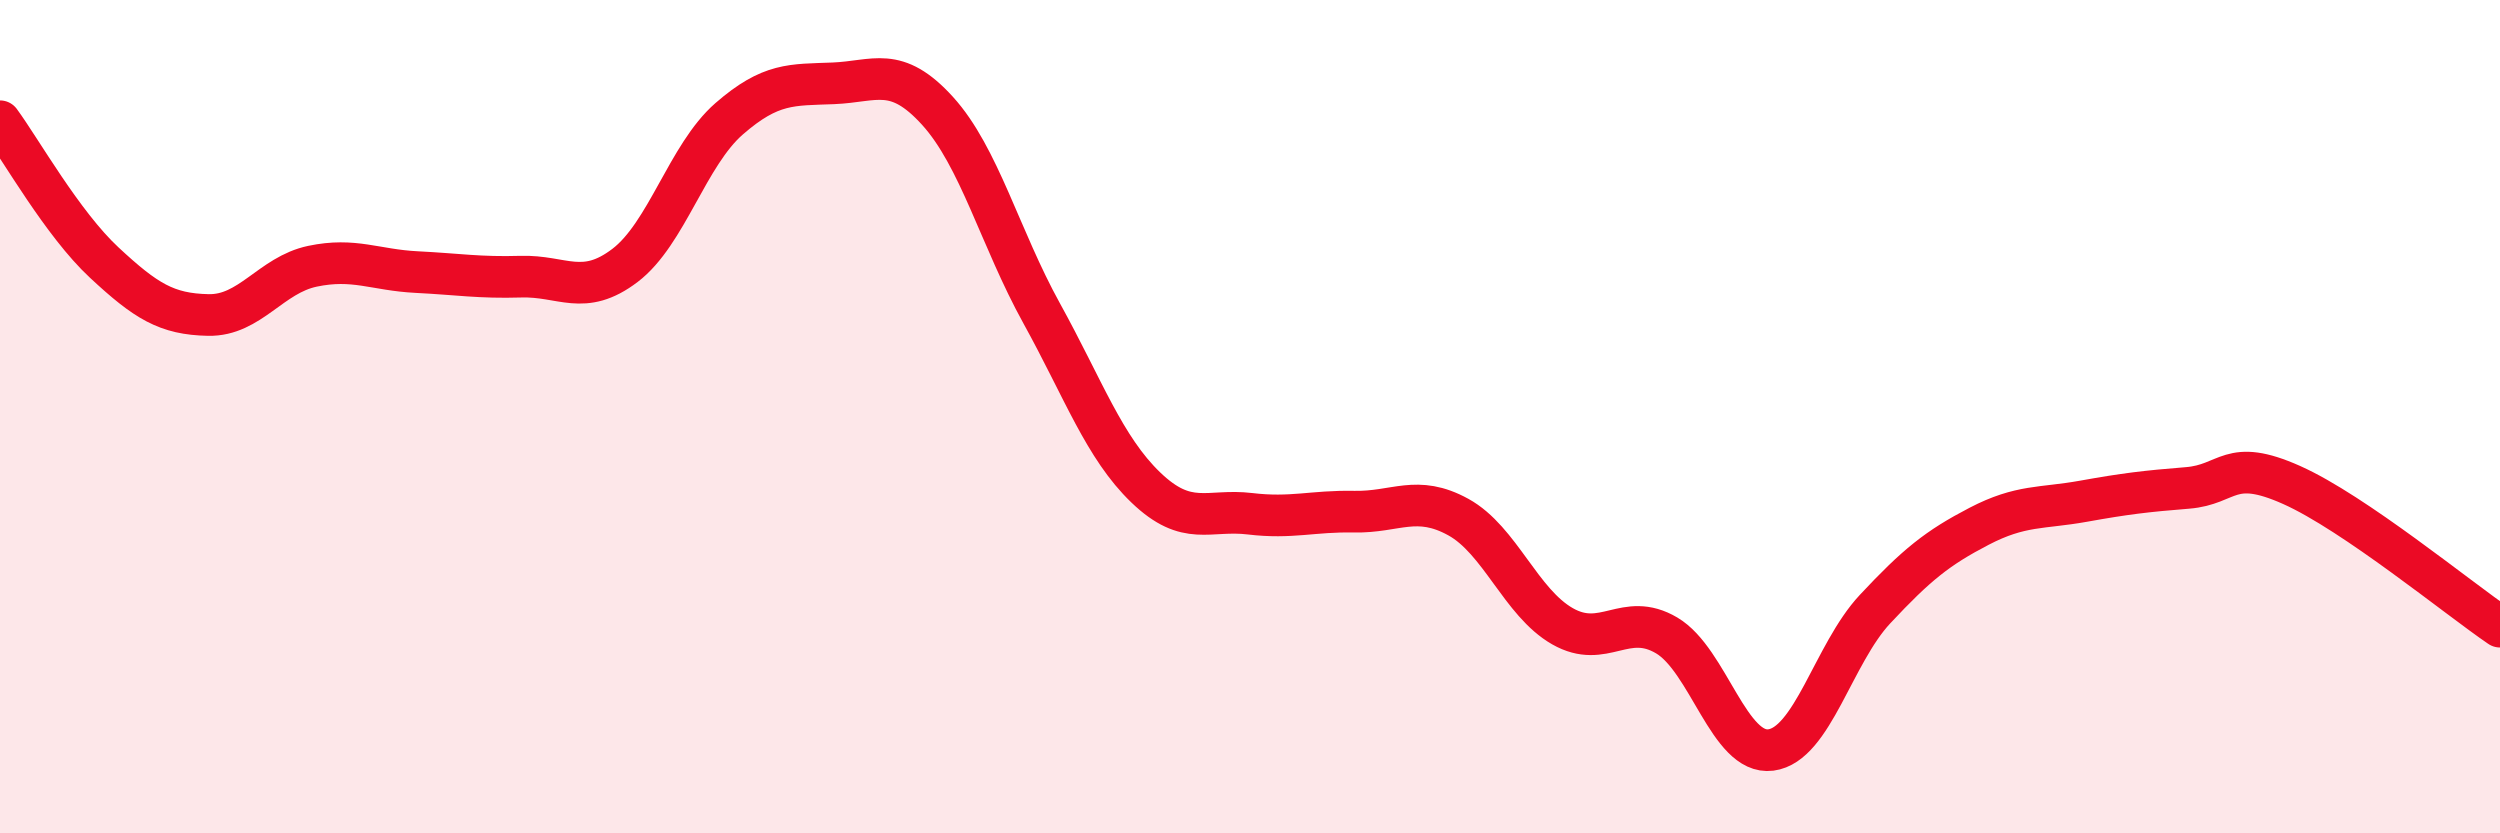
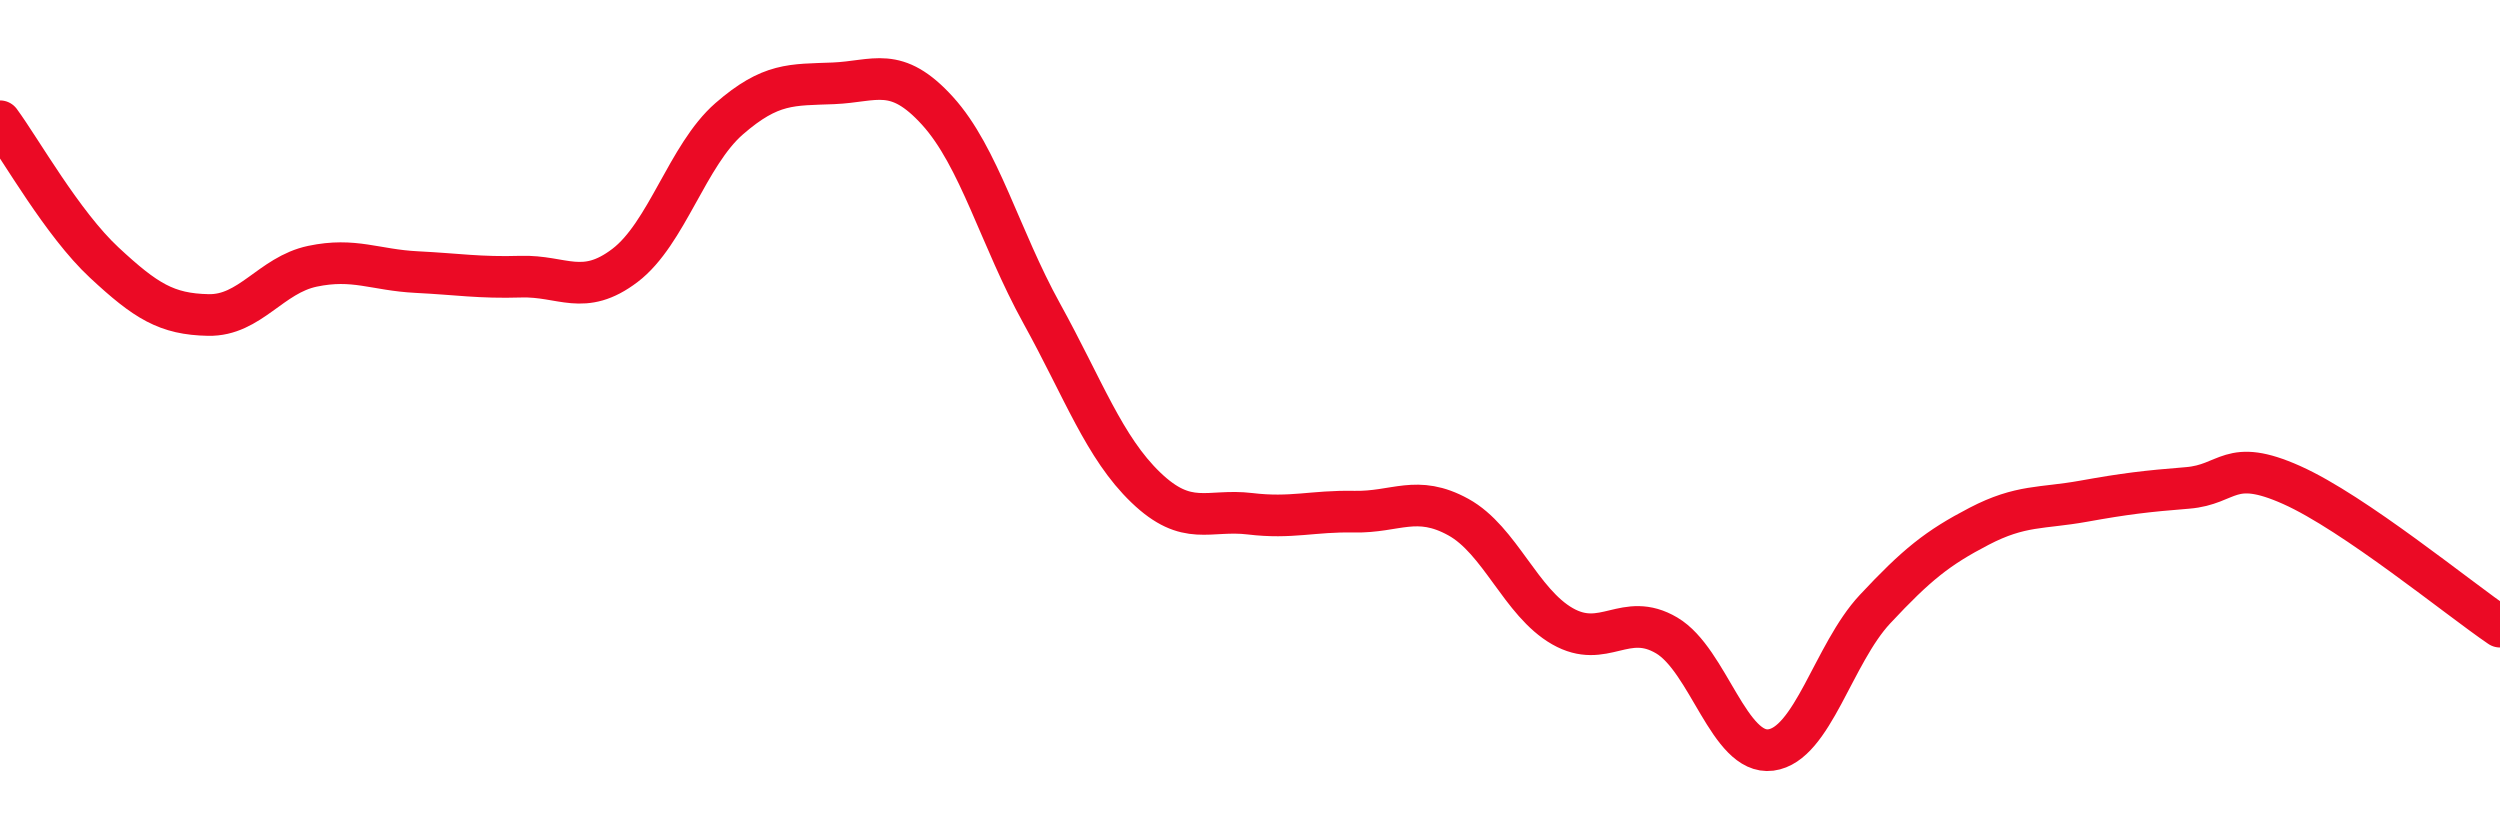
<svg xmlns="http://www.w3.org/2000/svg" width="60" height="20" viewBox="0 0 60 20">
-   <path d="M 0,2.91 C 0.5,3.59 1.5,5.37 2.5,6.3 C 3.5,7.23 4,7.54 5,7.56 C 6,7.58 6.5,6.6 7.5,6.39 C 8.5,6.18 9,6.48 10,6.53 C 11,6.58 11.5,6.67 12.5,6.64 C 13.5,6.61 14,7.13 15,6.37 C 16,5.61 16.5,3.72 17.5,2.85 C 18.5,1.98 19,2.04 20,2 C 21,1.96 21.5,1.56 22.5,2.66 C 23.5,3.76 24,5.71 25,7.52 C 26,9.33 26.5,10.74 27.5,11.7 C 28.5,12.66 29,12.21 30,12.33 C 31,12.45 31.5,12.26 32.5,12.28 C 33.5,12.3 34,11.86 35,12.41 C 36,12.96 36.5,14.46 37.5,15.03 C 38.5,15.6 39,14.66 40,15.25 C 41,15.84 41.5,18.13 42.5,18 C 43.5,17.87 44,15.69 45,14.62 C 46,13.55 46.5,13.15 47.5,12.63 C 48.5,12.11 49,12.21 50,12.03 C 51,11.85 51.5,11.79 52.5,11.71 C 53.5,11.63 53.5,10.97 55,11.64 C 56.5,12.31 59,14.36 60,15.04L60 20L0 20Z" fill="#EB0A25" opacity="0.1" stroke-linecap="round" stroke-linejoin="round" />
  <path d="M 0,2.91 C 0.5,3.59 1.5,5.37 2.5,6.3 C 3.5,7.23 4,7.54 5,7.56 C 6,7.58 6.5,6.6 7.5,6.39 C 8.5,6.18 9,6.48 10,6.53 C 11,6.58 11.5,6.67 12.5,6.64 C 13.5,6.61 14,7.13 15,6.37 C 16,5.61 16.5,3.72 17.5,2.85 C 18.5,1.98 19,2.04 20,2 C 21,1.96 21.5,1.56 22.5,2.66 C 23.5,3.76 24,5.71 25,7.52 C 26,9.33 26.5,10.74 27.5,11.7 C 28.5,12.66 29,12.21 30,12.33 C 31,12.45 31.5,12.26 32.5,12.28 C 33.5,12.3 34,11.86 35,12.41 C 36,12.96 36.5,14.46 37.5,15.03 C 38.5,15.6 39,14.66 40,15.25 C 41,15.84 41.5,18.13 42.5,18 C 43.5,17.87 44,15.69 45,14.62 C 46,13.55 46.5,13.15 47.5,12.63 C 48.5,12.11 49,12.21 50,12.03 C 51,11.85 51.5,11.79 52.5,11.71 C 53.5,11.63 53.5,10.97 55,11.64 C 56.5,12.31 59,14.36 60,15.04" stroke="#EB0A25" stroke-width="1" fill="none" stroke-linecap="round" stroke-linejoin="round" />
</svg>